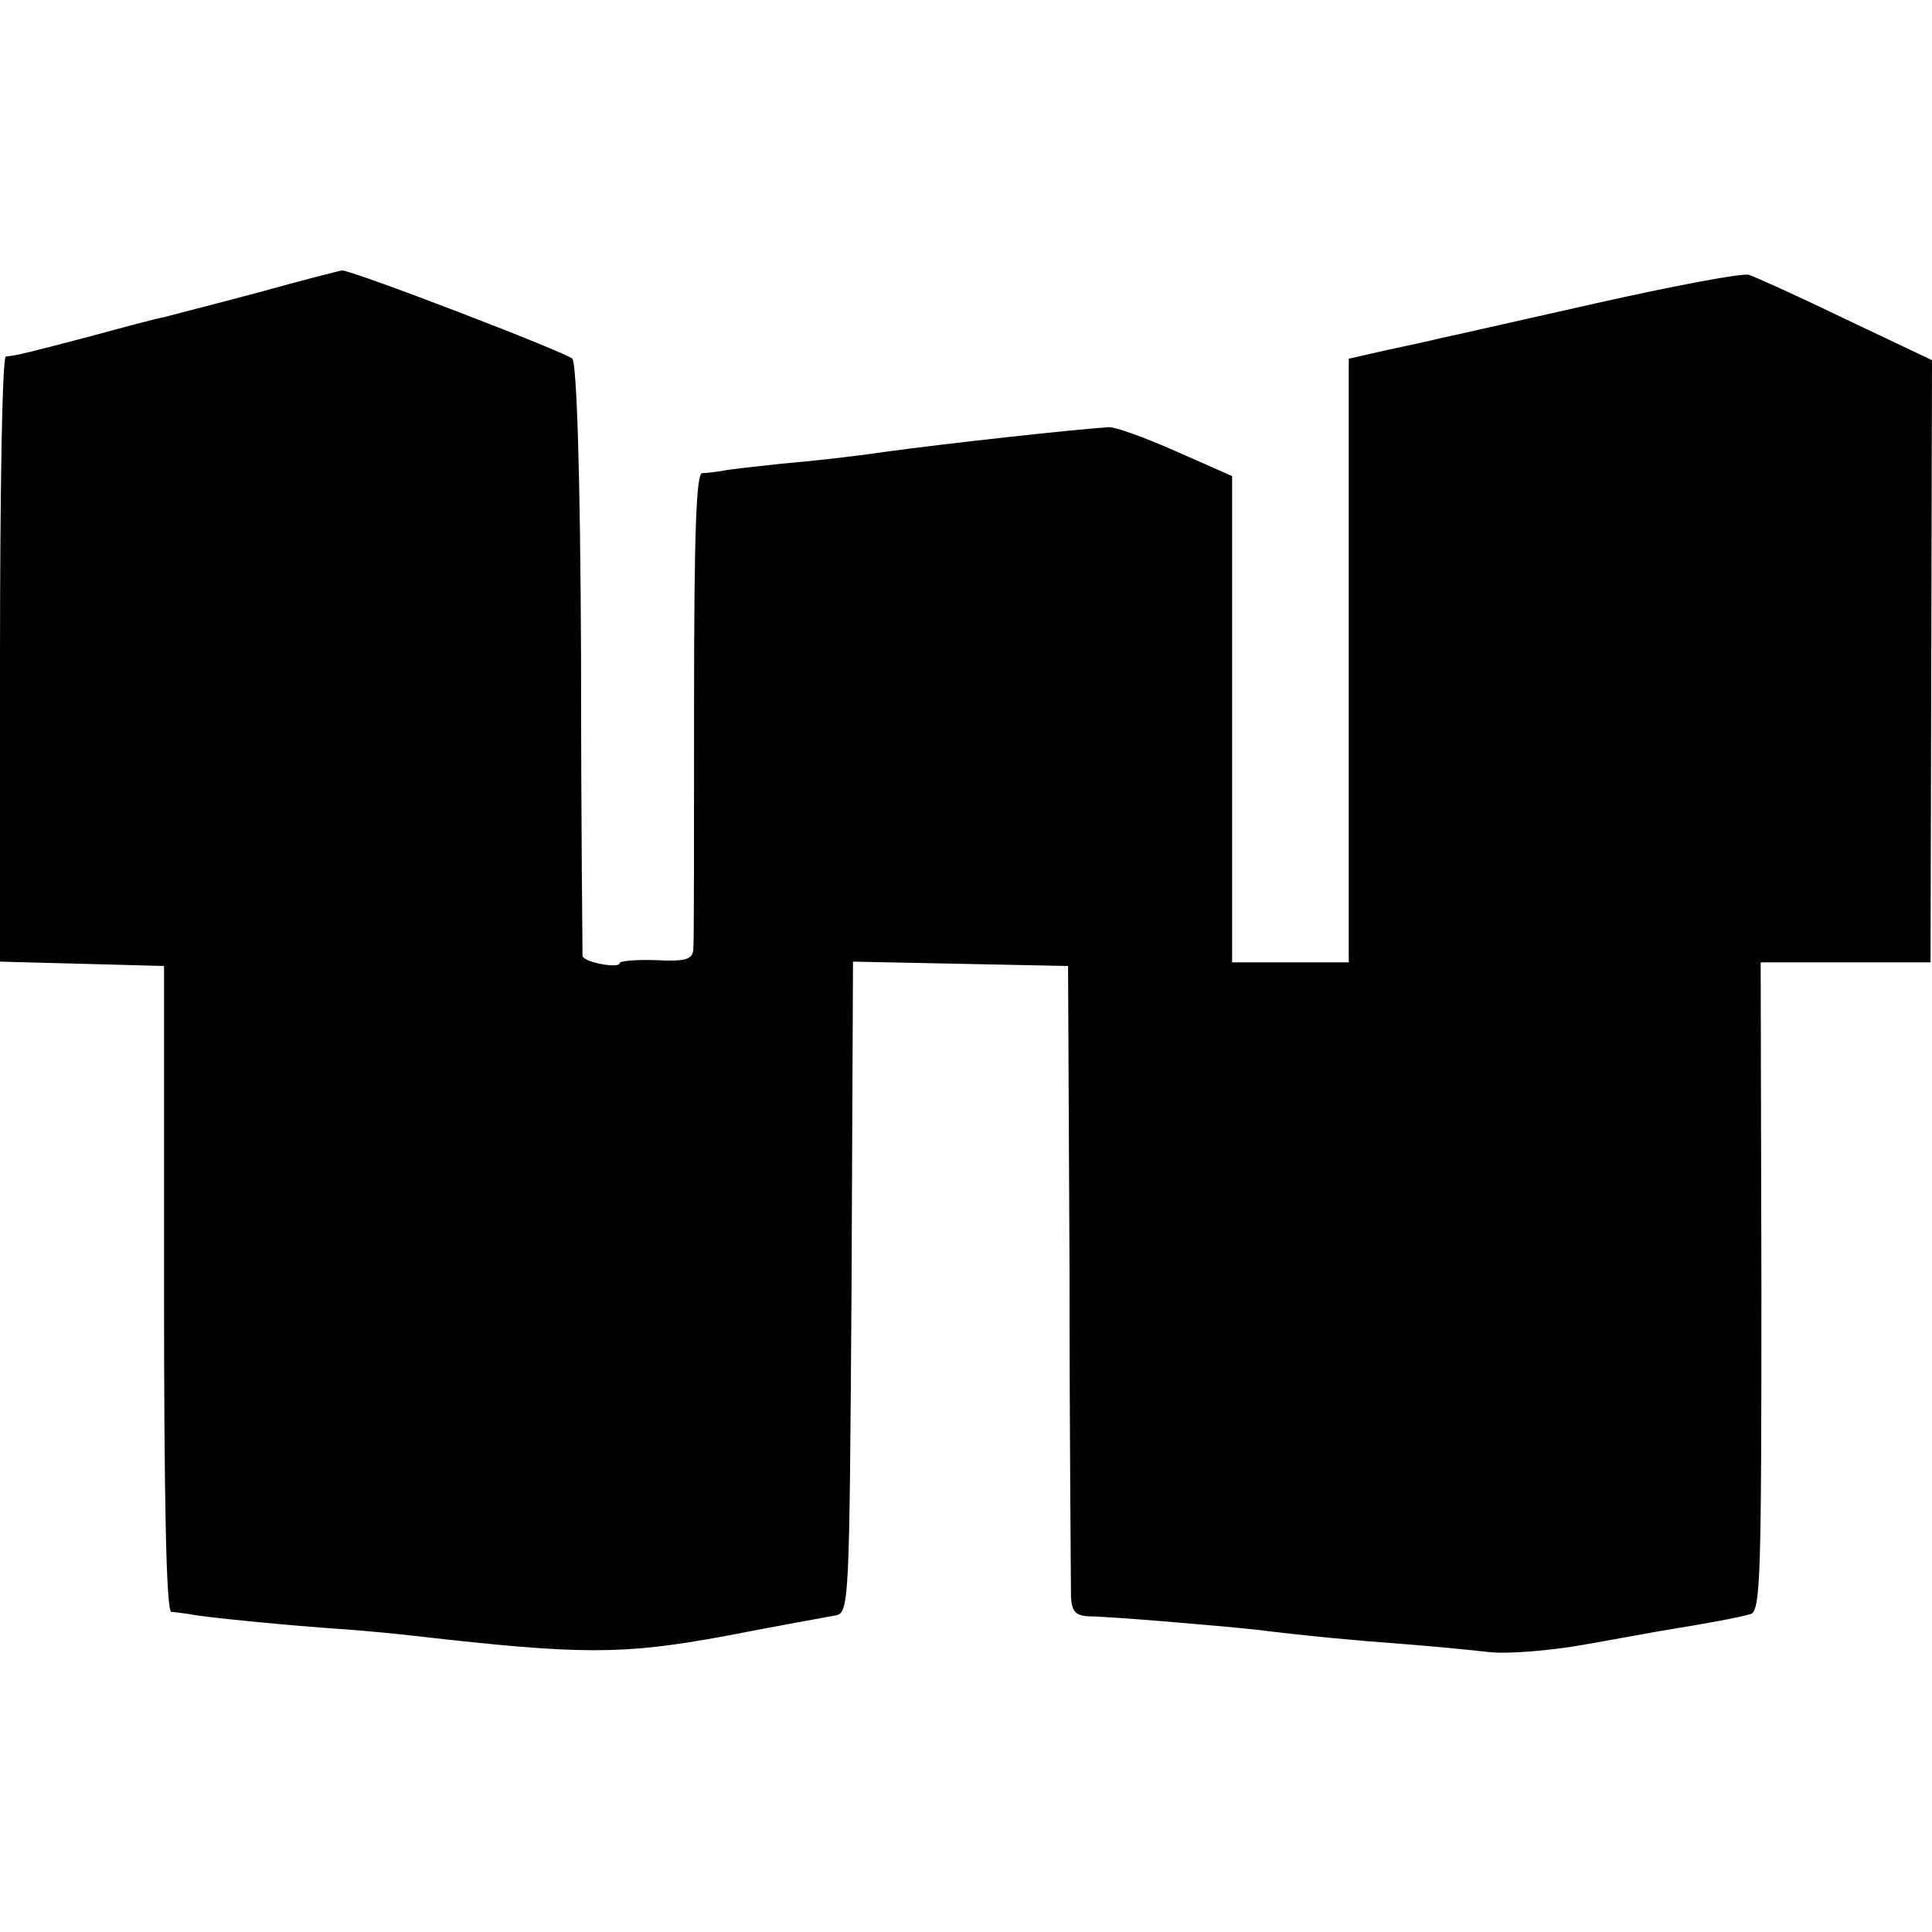
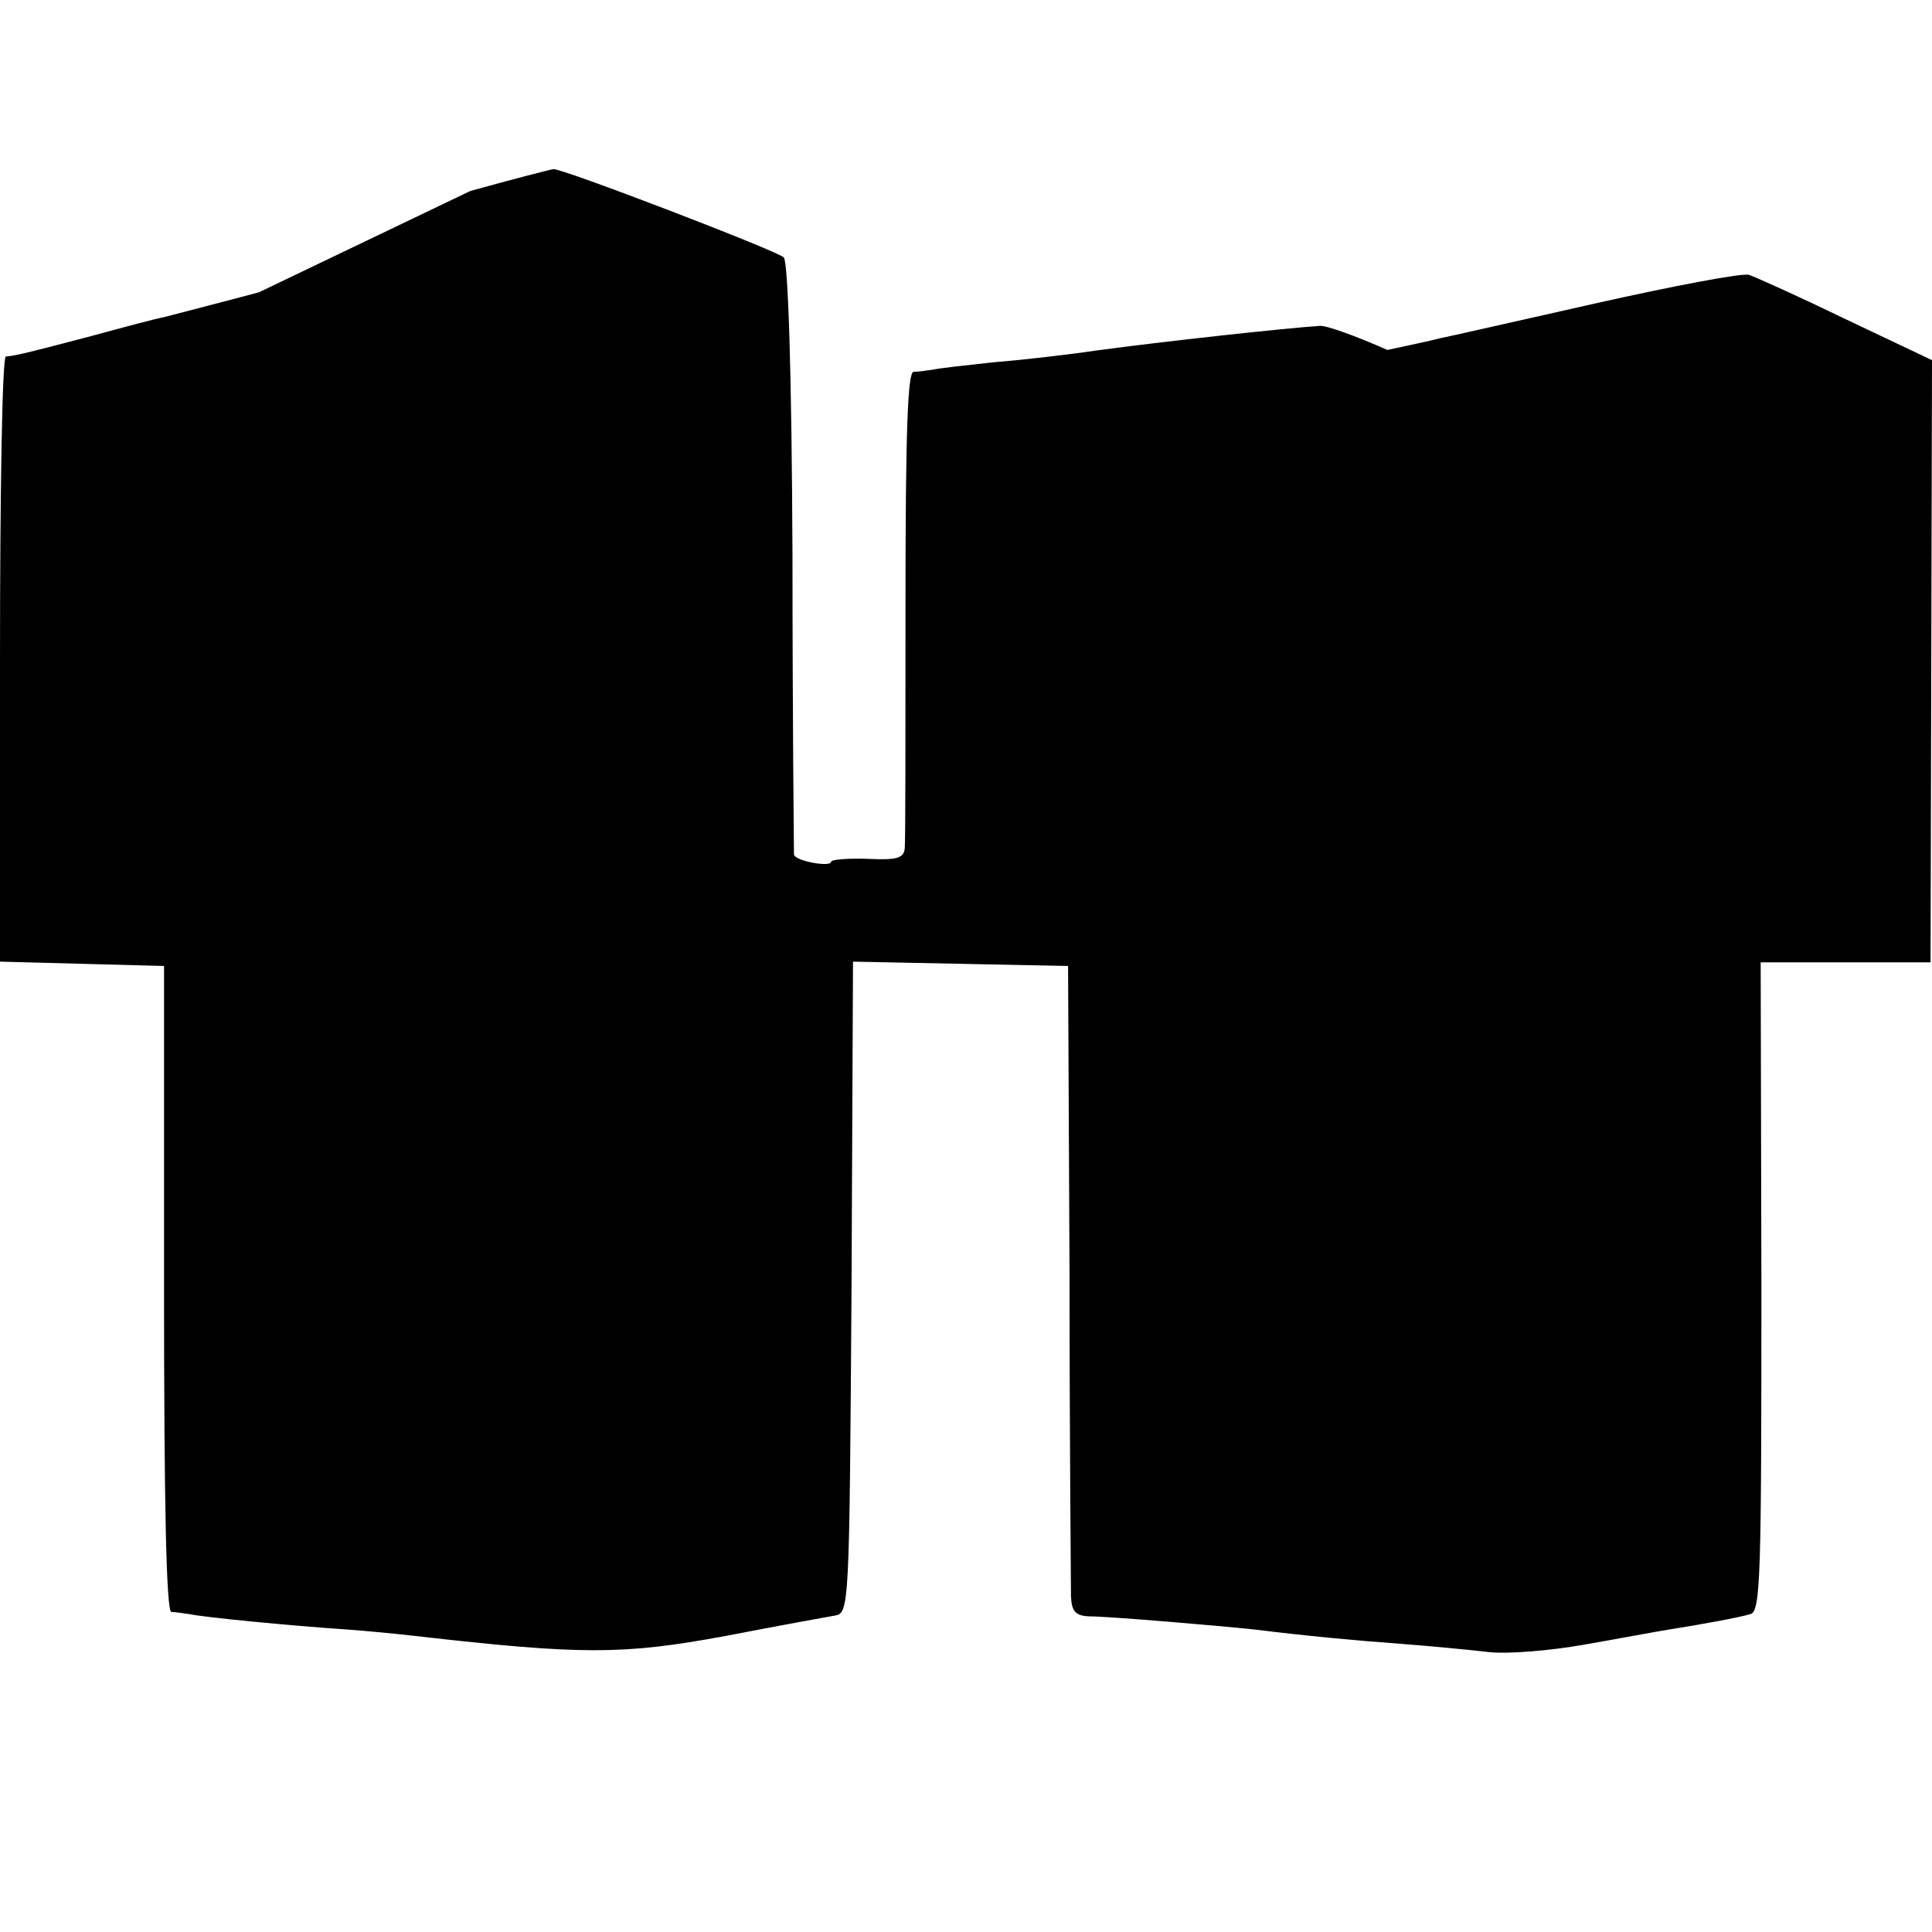
<svg xmlns="http://www.w3.org/2000/svg" version="1.0" width="265pt" height="265pt" viewBox="0 0 265 265" preserveAspectRatio="xMidYMid meet">
  <g transform="translate(0,265) scale(0.1,-0.1)" fill="#000000" stroke="none">
-     <path d="M355 2249 c-60 -16 -119 -31 -130 -34 -11 -2 -56 -14 -100 -26 -80 -21 -103 -27 -117 -28 -5 -1 -8 -188 -8 -416 l0 -414 113 -3 112 -3 0 -442 c0 -291 3 -443 10 -444 5 0 17 -2 25 -3 17 -4 139 -16 215 -21 27 -2 70 -6 95 -9 228 -26 284 -26 425 0 72 14 139 26 150 28 20 3 20 12 23 450 l2 447 148 -3 147 -3 2 -420 c0 -231 2 -431 2 -445 1 -20 6 -26 24 -27 28 0 180 -13 227 -18 73 -9 137 -15 205 -20 39 -3 91 -8 117 -11 26 -3 85 2 130 10 46 8 99 18 118 21 50 8 93 16 111 21 14 4 15 53 15 449 l-1 445 117 0 116 0 1 413 1 413 -118 56 c-64 31 -124 58 -133 61 -8 3 -103 -15 -210 -39 -107 -24 -203 -46 -214 -48 -11 -3 -44 -10 -72 -16 l-53 -12 0 -414 0 -414 -80 0 -80 0 0 333 0 334 -77 34 c-43 19 -84 34 -93 33 -46 -3 -212 -21 -308 -34 -40 -6 -103 -13 -140 -16 -37 -4 -74 -8 -82 -10 -8 -1 -20 -3 -27 -3 -8 -1 -11 -82 -11 -318 0 -175 0 -326 -1 -335 -1 -14 -10 -17 -51 -15 -27 1 -50 -1 -50 -4 0 -8 -50 1 -51 10 0 3 -2 187 -2 408 -1 253 -6 405 -12 411 -9 9 -306 123 -316 121 -2 0 -53 -13 -114 -30z" />
+     <path d="M355 2249 c-60 -16 -119 -31 -130 -34 -11 -2 -56 -14 -100 -26 -80 -21 -103 -27 -117 -28 -5 -1 -8 -188 -8 -416 l0 -414 113 -3 112 -3 0 -442 c0 -291 3 -443 10 -444 5 0 17 -2 25 -3 17 -4 139 -16 215 -21 27 -2 70 -6 95 -9 228 -26 284 -26 425 0 72 14 139 26 150 28 20 3 20 12 23 450 l2 447 148 -3 147 -3 2 -420 c0 -231 2 -431 2 -445 1 -20 6 -26 24 -27 28 0 180 -13 227 -18 73 -9 137 -15 205 -20 39 -3 91 -8 117 -11 26 -3 85 2 130 10 46 8 99 18 118 21 50 8 93 16 111 21 14 4 15 53 15 449 l-1 445 117 0 116 0 1 413 1 413 -118 56 c-64 31 -124 58 -133 61 -8 3 -103 -15 -210 -39 -107 -24 -203 -46 -214 -48 -11 -3 -44 -10 -72 -16 c-43 19 -84 34 -93 33 -46 -3 -212 -21 -308 -34 -40 -6 -103 -13 -140 -16 -37 -4 -74 -8 -82 -10 -8 -1 -20 -3 -27 -3 -8 -1 -11 -82 -11 -318 0 -175 0 -326 -1 -335 -1 -14 -10 -17 -51 -15 -27 1 -50 -1 -50 -4 0 -8 -50 1 -51 10 0 3 -2 187 -2 408 -1 253 -6 405 -12 411 -9 9 -306 123 -316 121 -2 0 -53 -13 -114 -30z" />
  </g>
</svg>